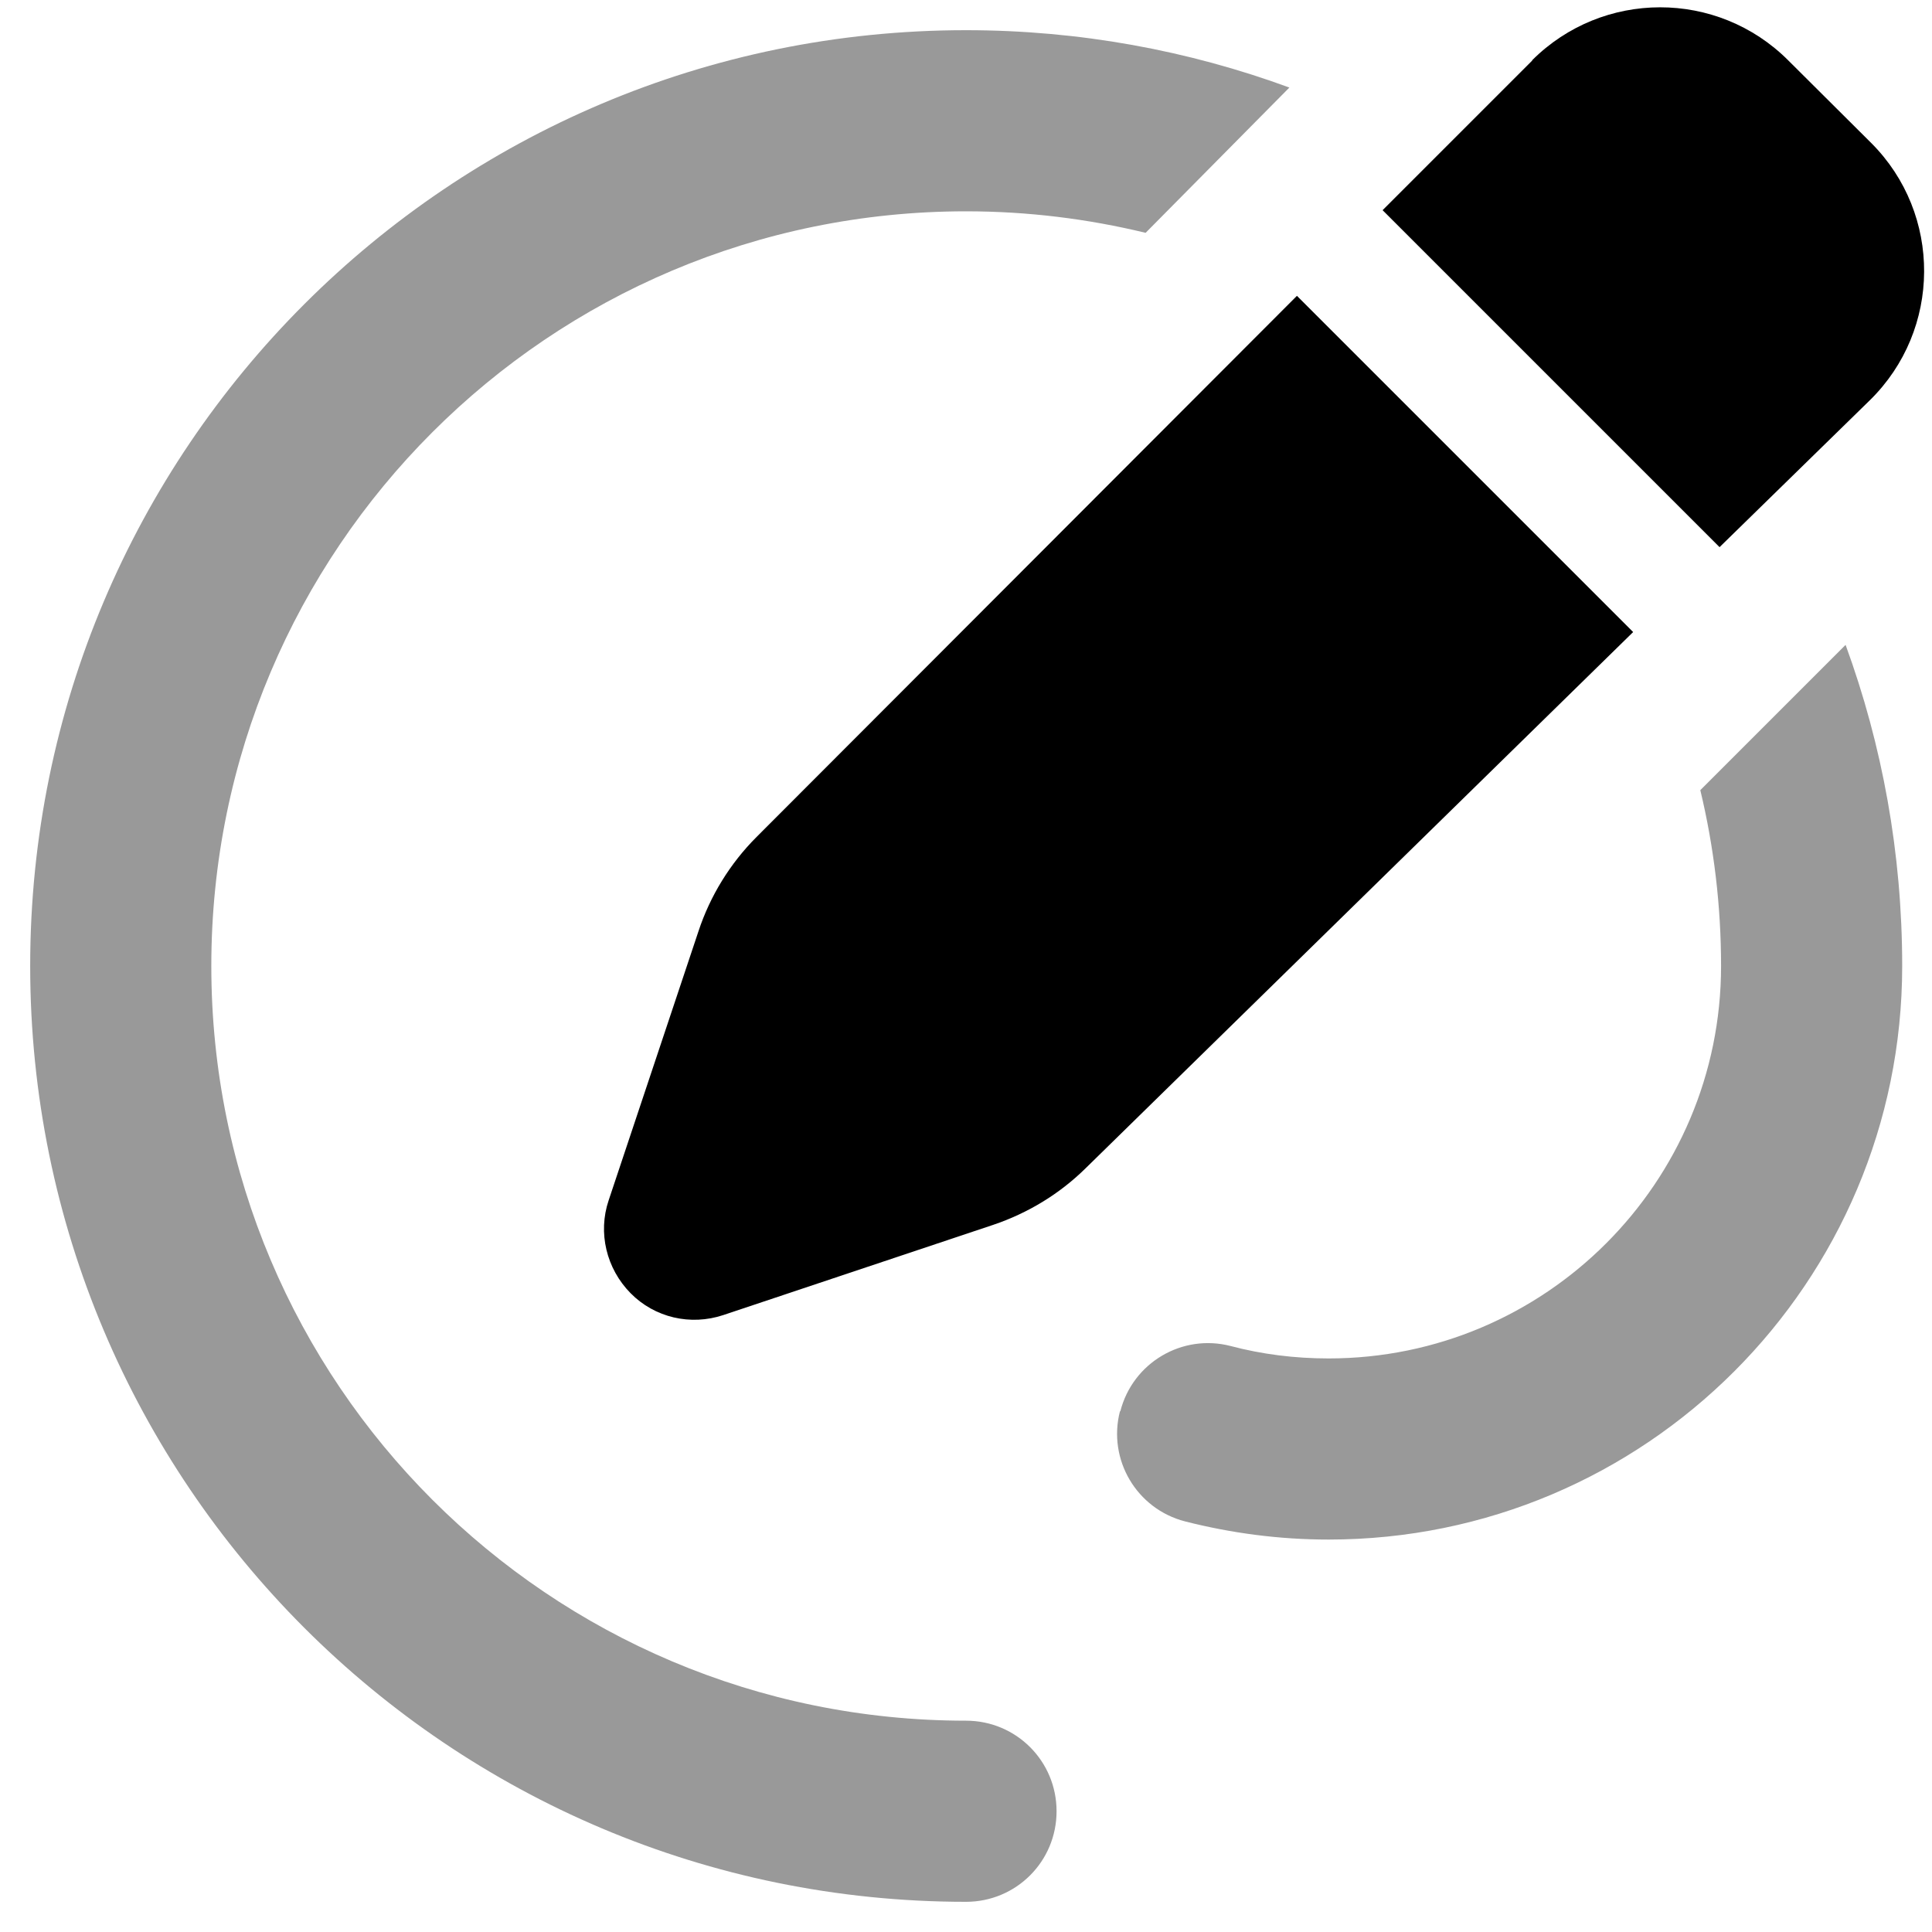
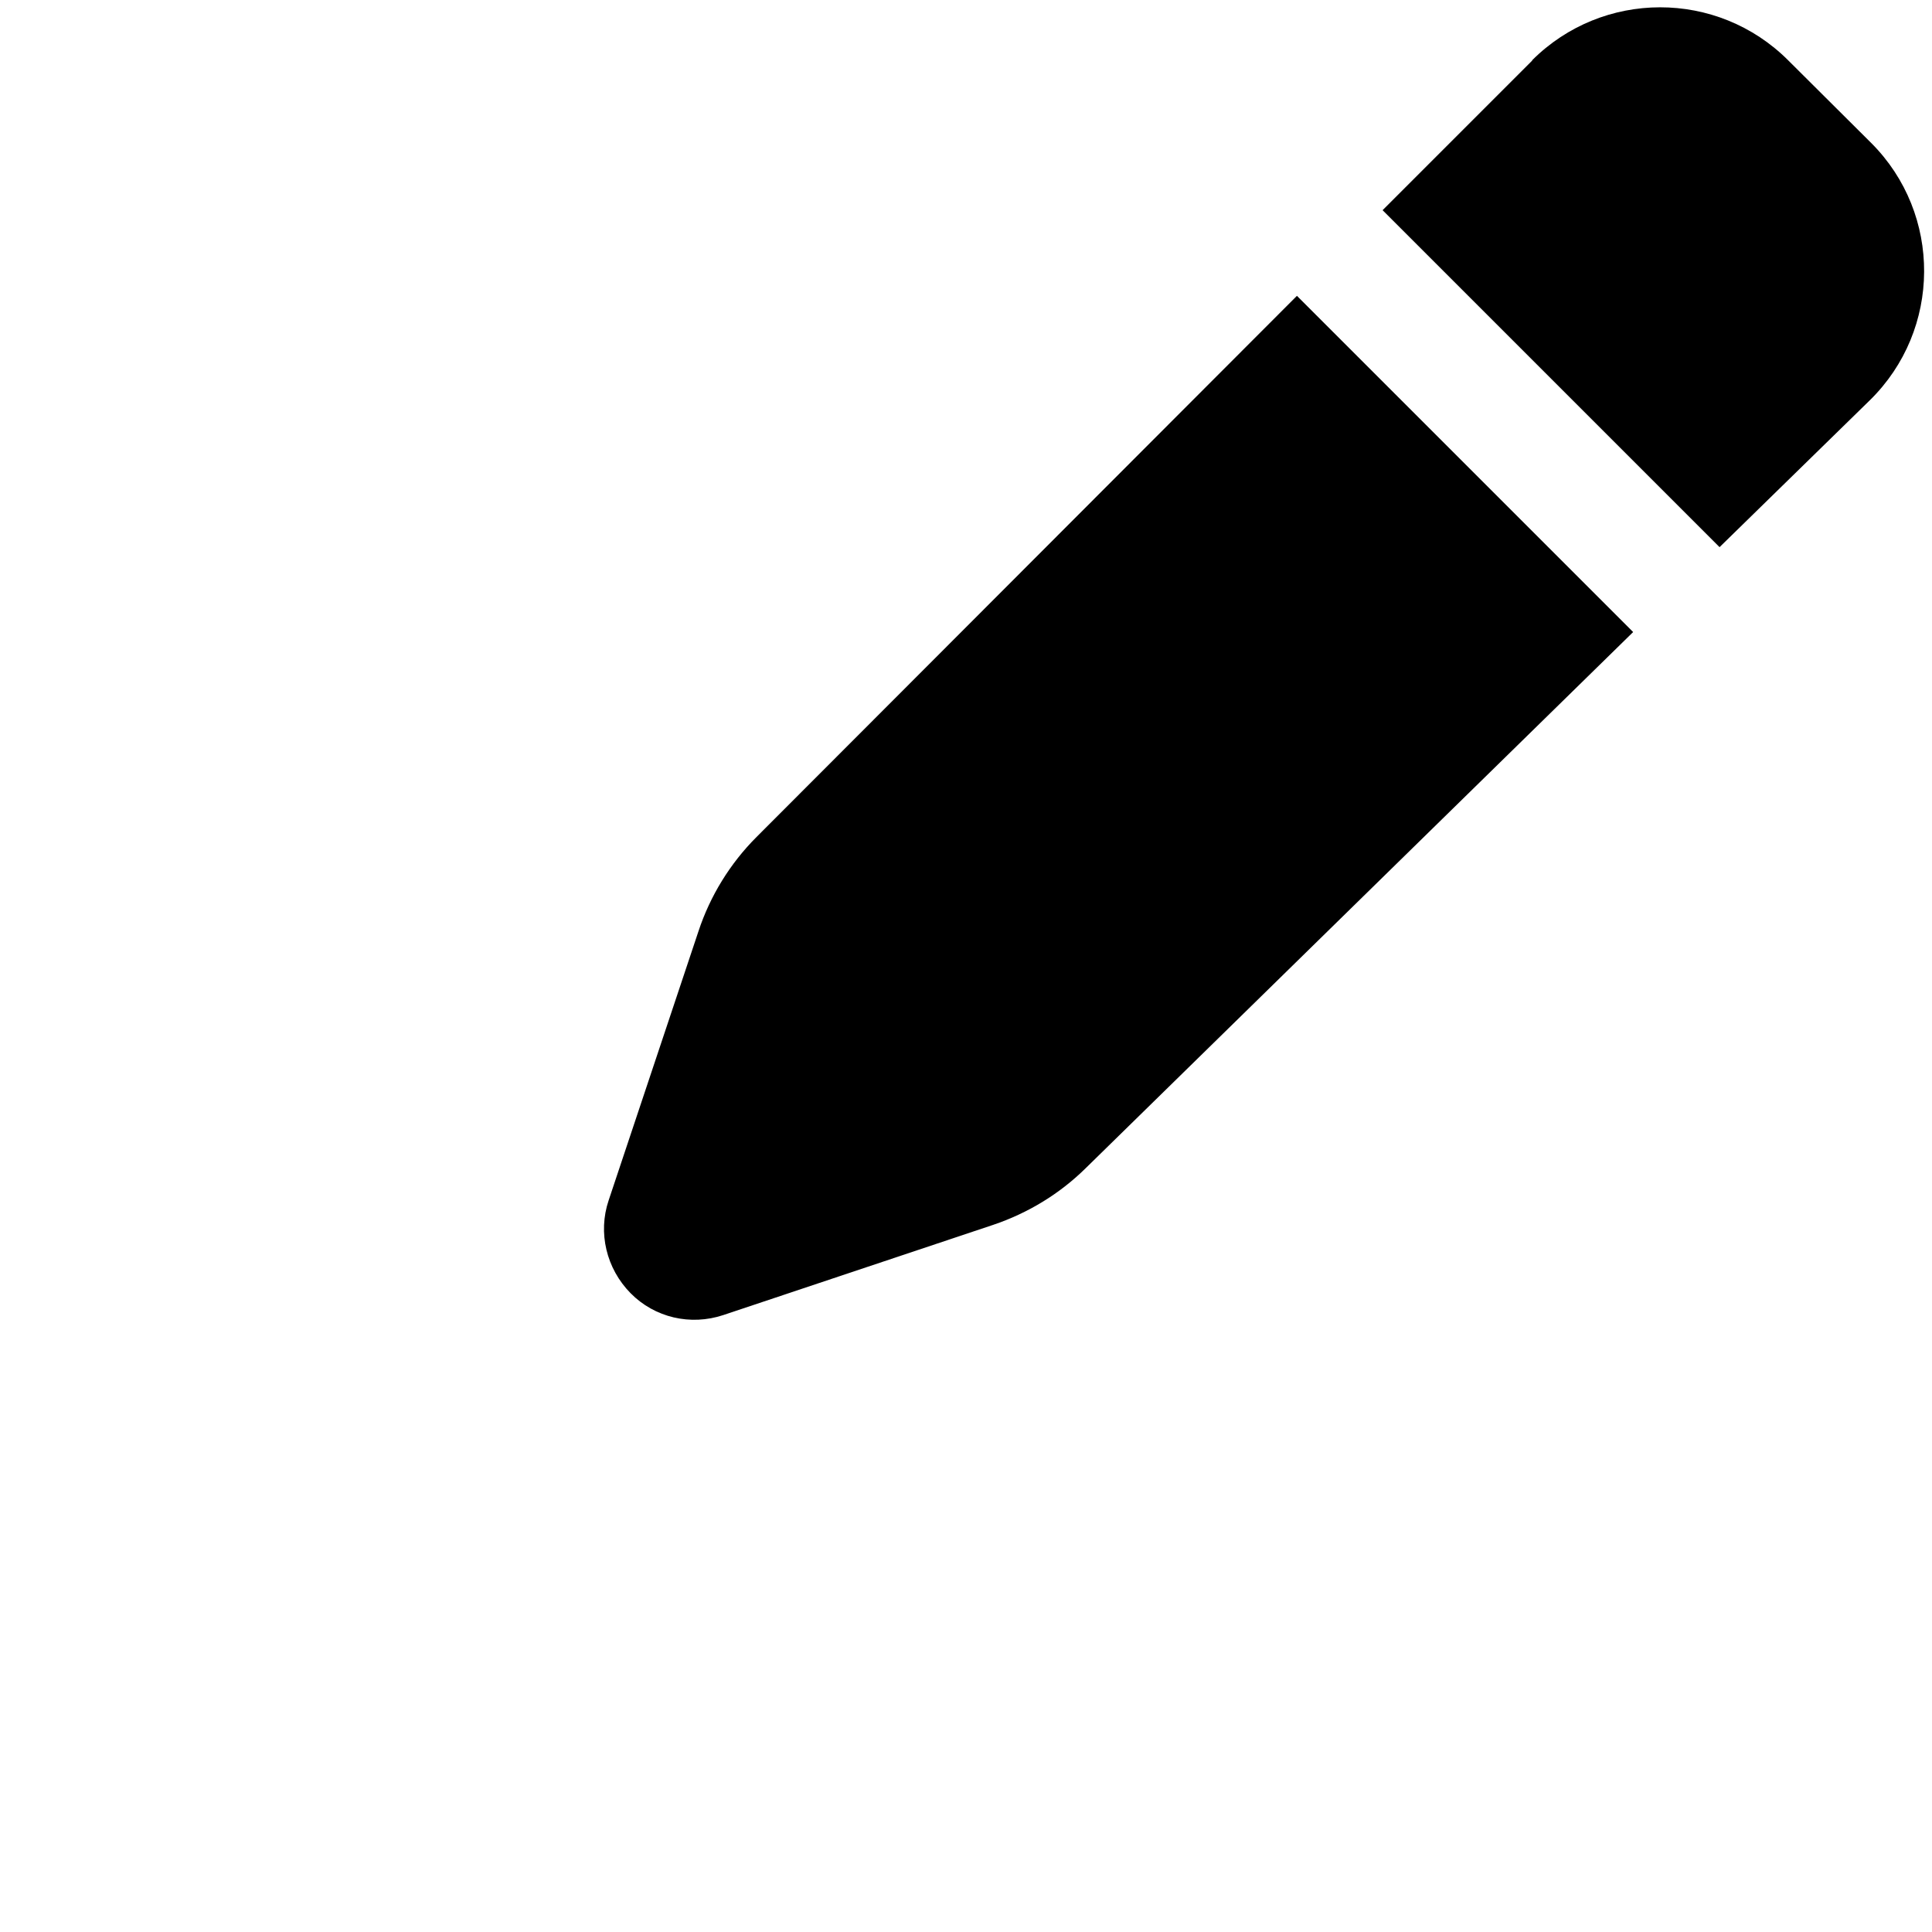
<svg xmlns="http://www.w3.org/2000/svg" viewBox="0 0 512 512">
  <defs>
    <style>.fa-secondary{opacity:.4}</style>
  </defs>
-   <path class="fa-secondary" d="M8 256C8 393 119 504 256 504c13.3 0 24-10.7 24-24s-10.7-24-24-24C145.5 456 56 366.5 56 256S145.5 56 256 56c16.4 0 32.3 2 47.6 5.7l38.1-38.5C315 13.4 286.1 8 256 8C119 8 8 119 8 256zM296.8 374c-3.3 12.8 4.4 25.9 17.3 29.2c12.2 3.1 24.9 4.8 38 4.8c83.9 0 152-68.1 152-152c0-29.9-5.3-58.6-15-85.1l-38.5 38.5c3.6 15 5.5 30.6 5.5 46.6c0 57.4-46.6 104-104 104c-9 0-17.7-1.1-26-3.3c-12.8-3.3-25.9 4.4-29.2 17.3z" />
  <path class="fa-primary" d="M406.1 16L366.4 55.7l89.3 89.3 39.8-38.9c19.1-18.7 19.2-49.4 .4-68.2L473.9 16c-18.8-18.8-49.2-18.7-67.9 0zM343.7 78.4L200.5 221.8c-7 7-12.3 15.6-15.4 25l-23.8 71.3c-2.9 8.6-.6 18.1 5.8 24.6s15.9 8.7 24.6 5.8l71.5-23.9c9.2-3.1 17.6-8.2 24.5-15L432.8 167.5 343.7 78.4z" />
</svg>